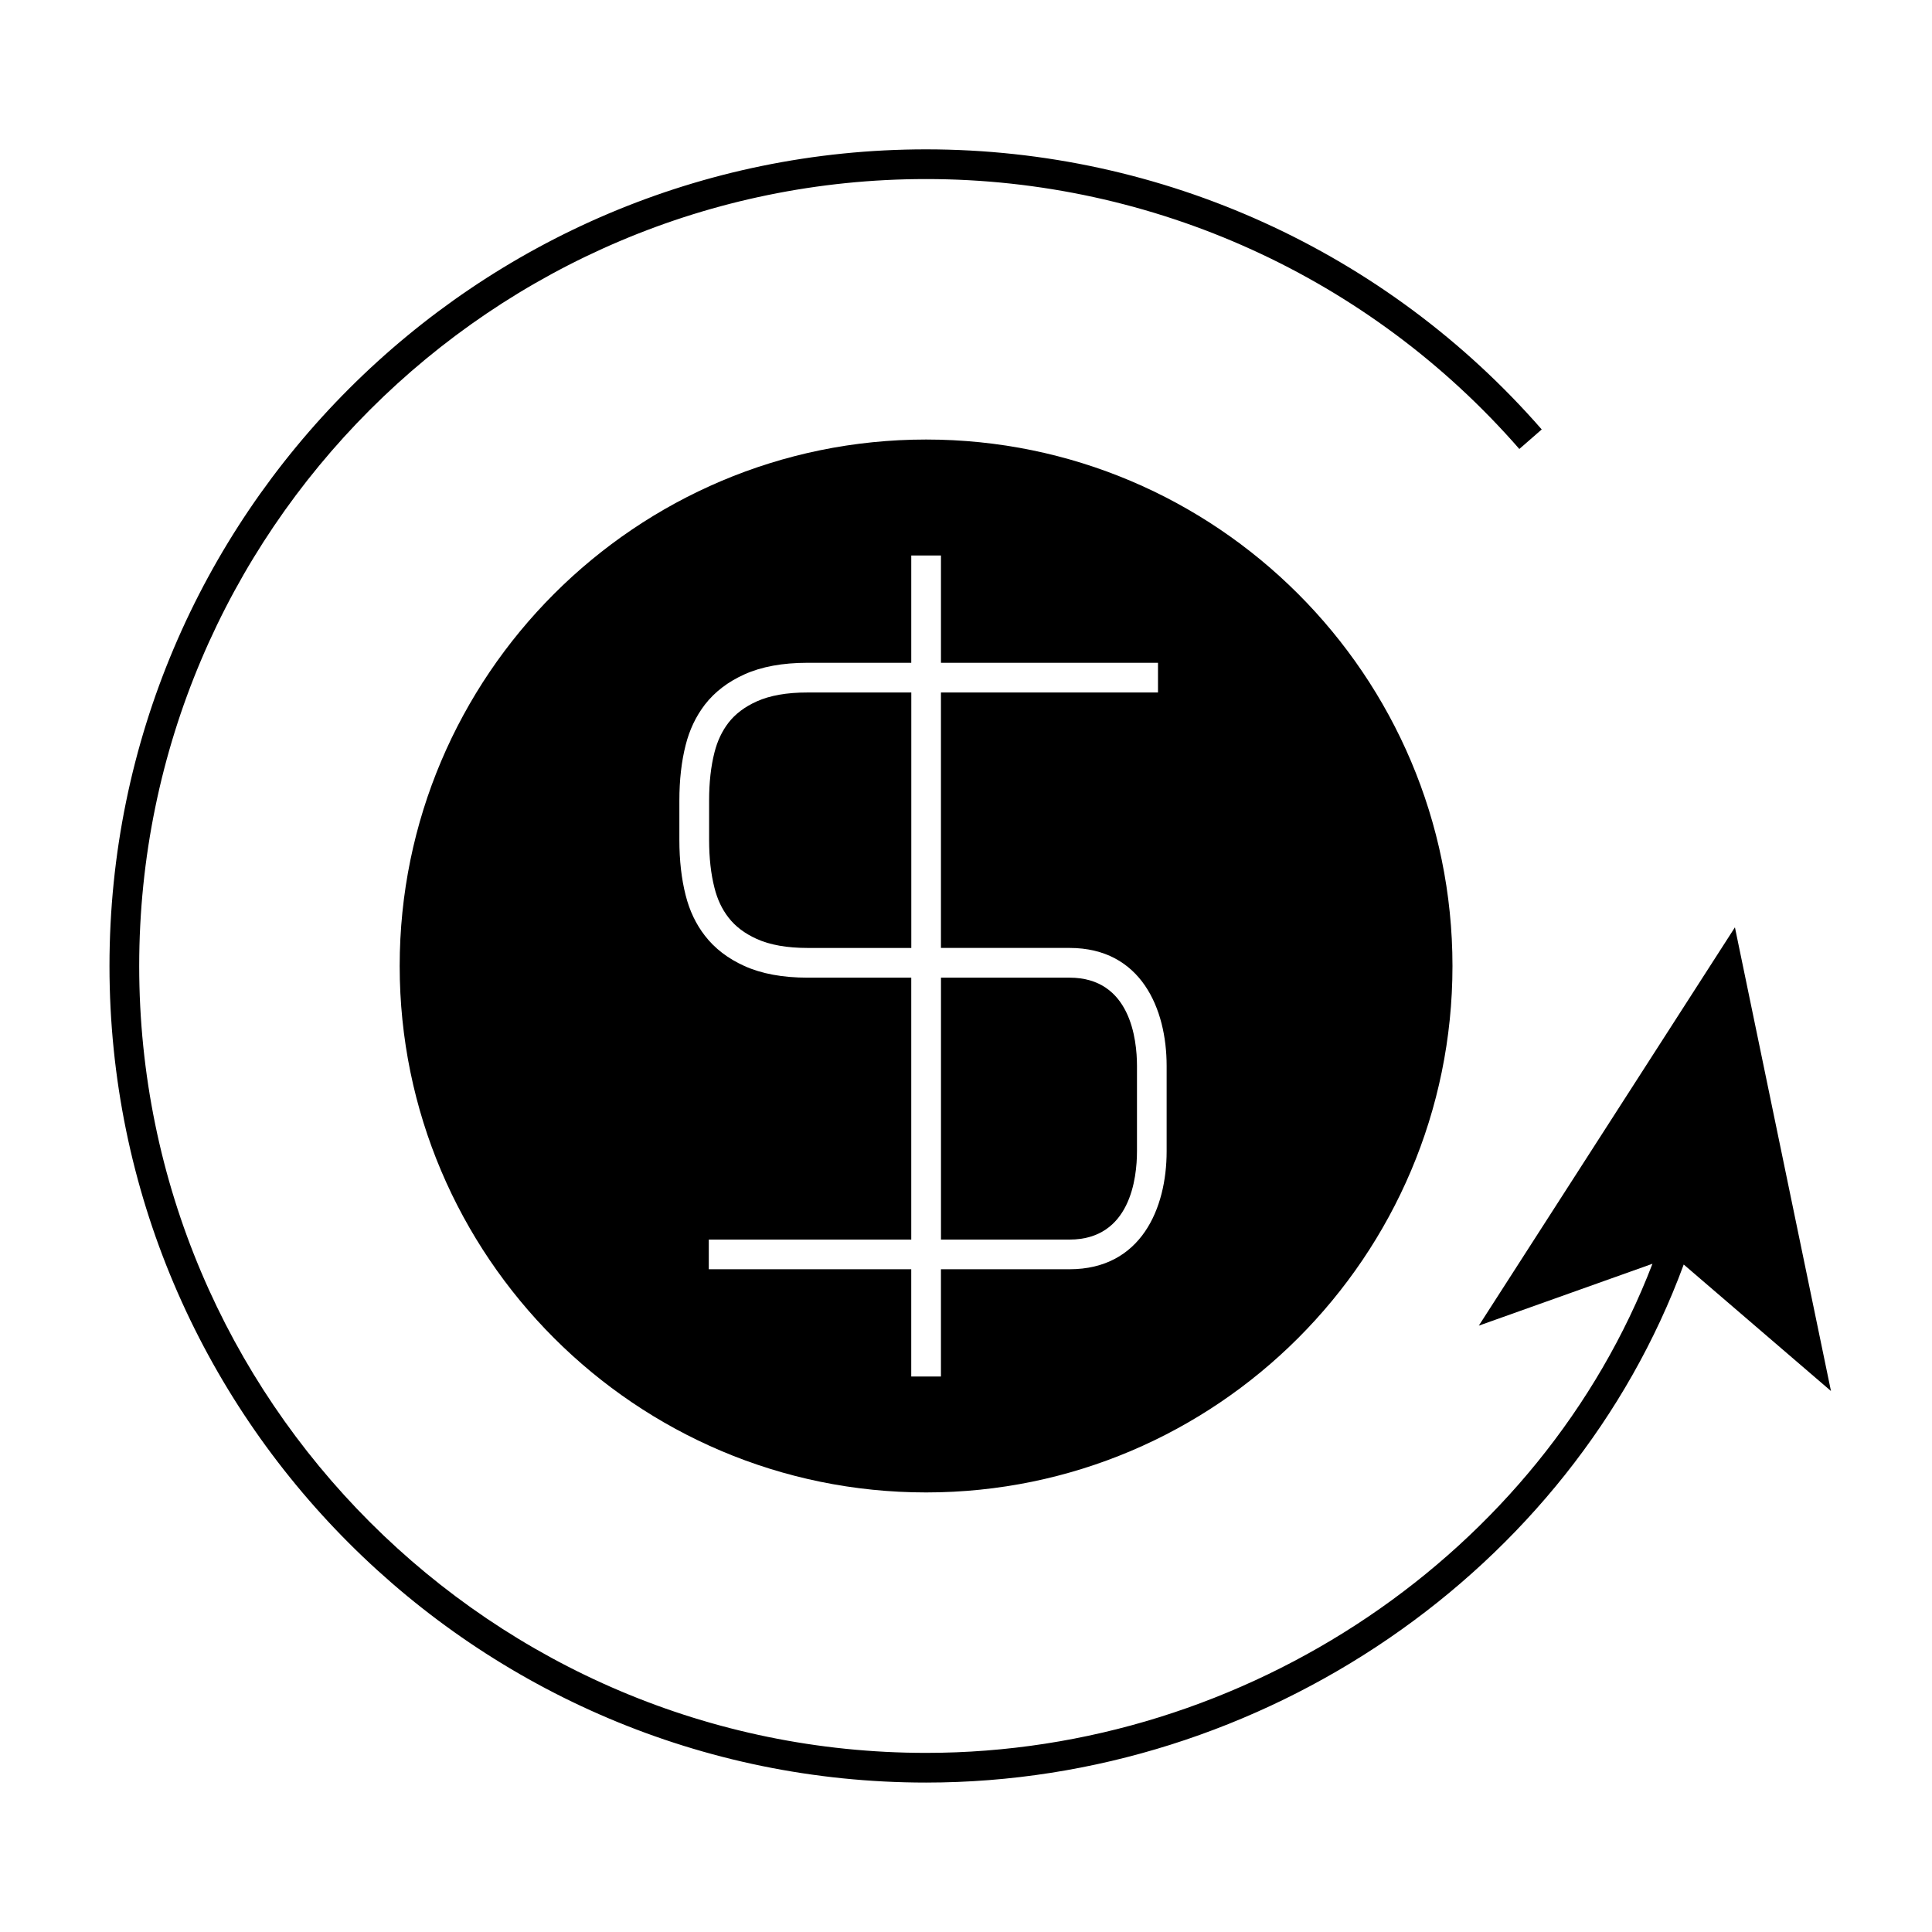
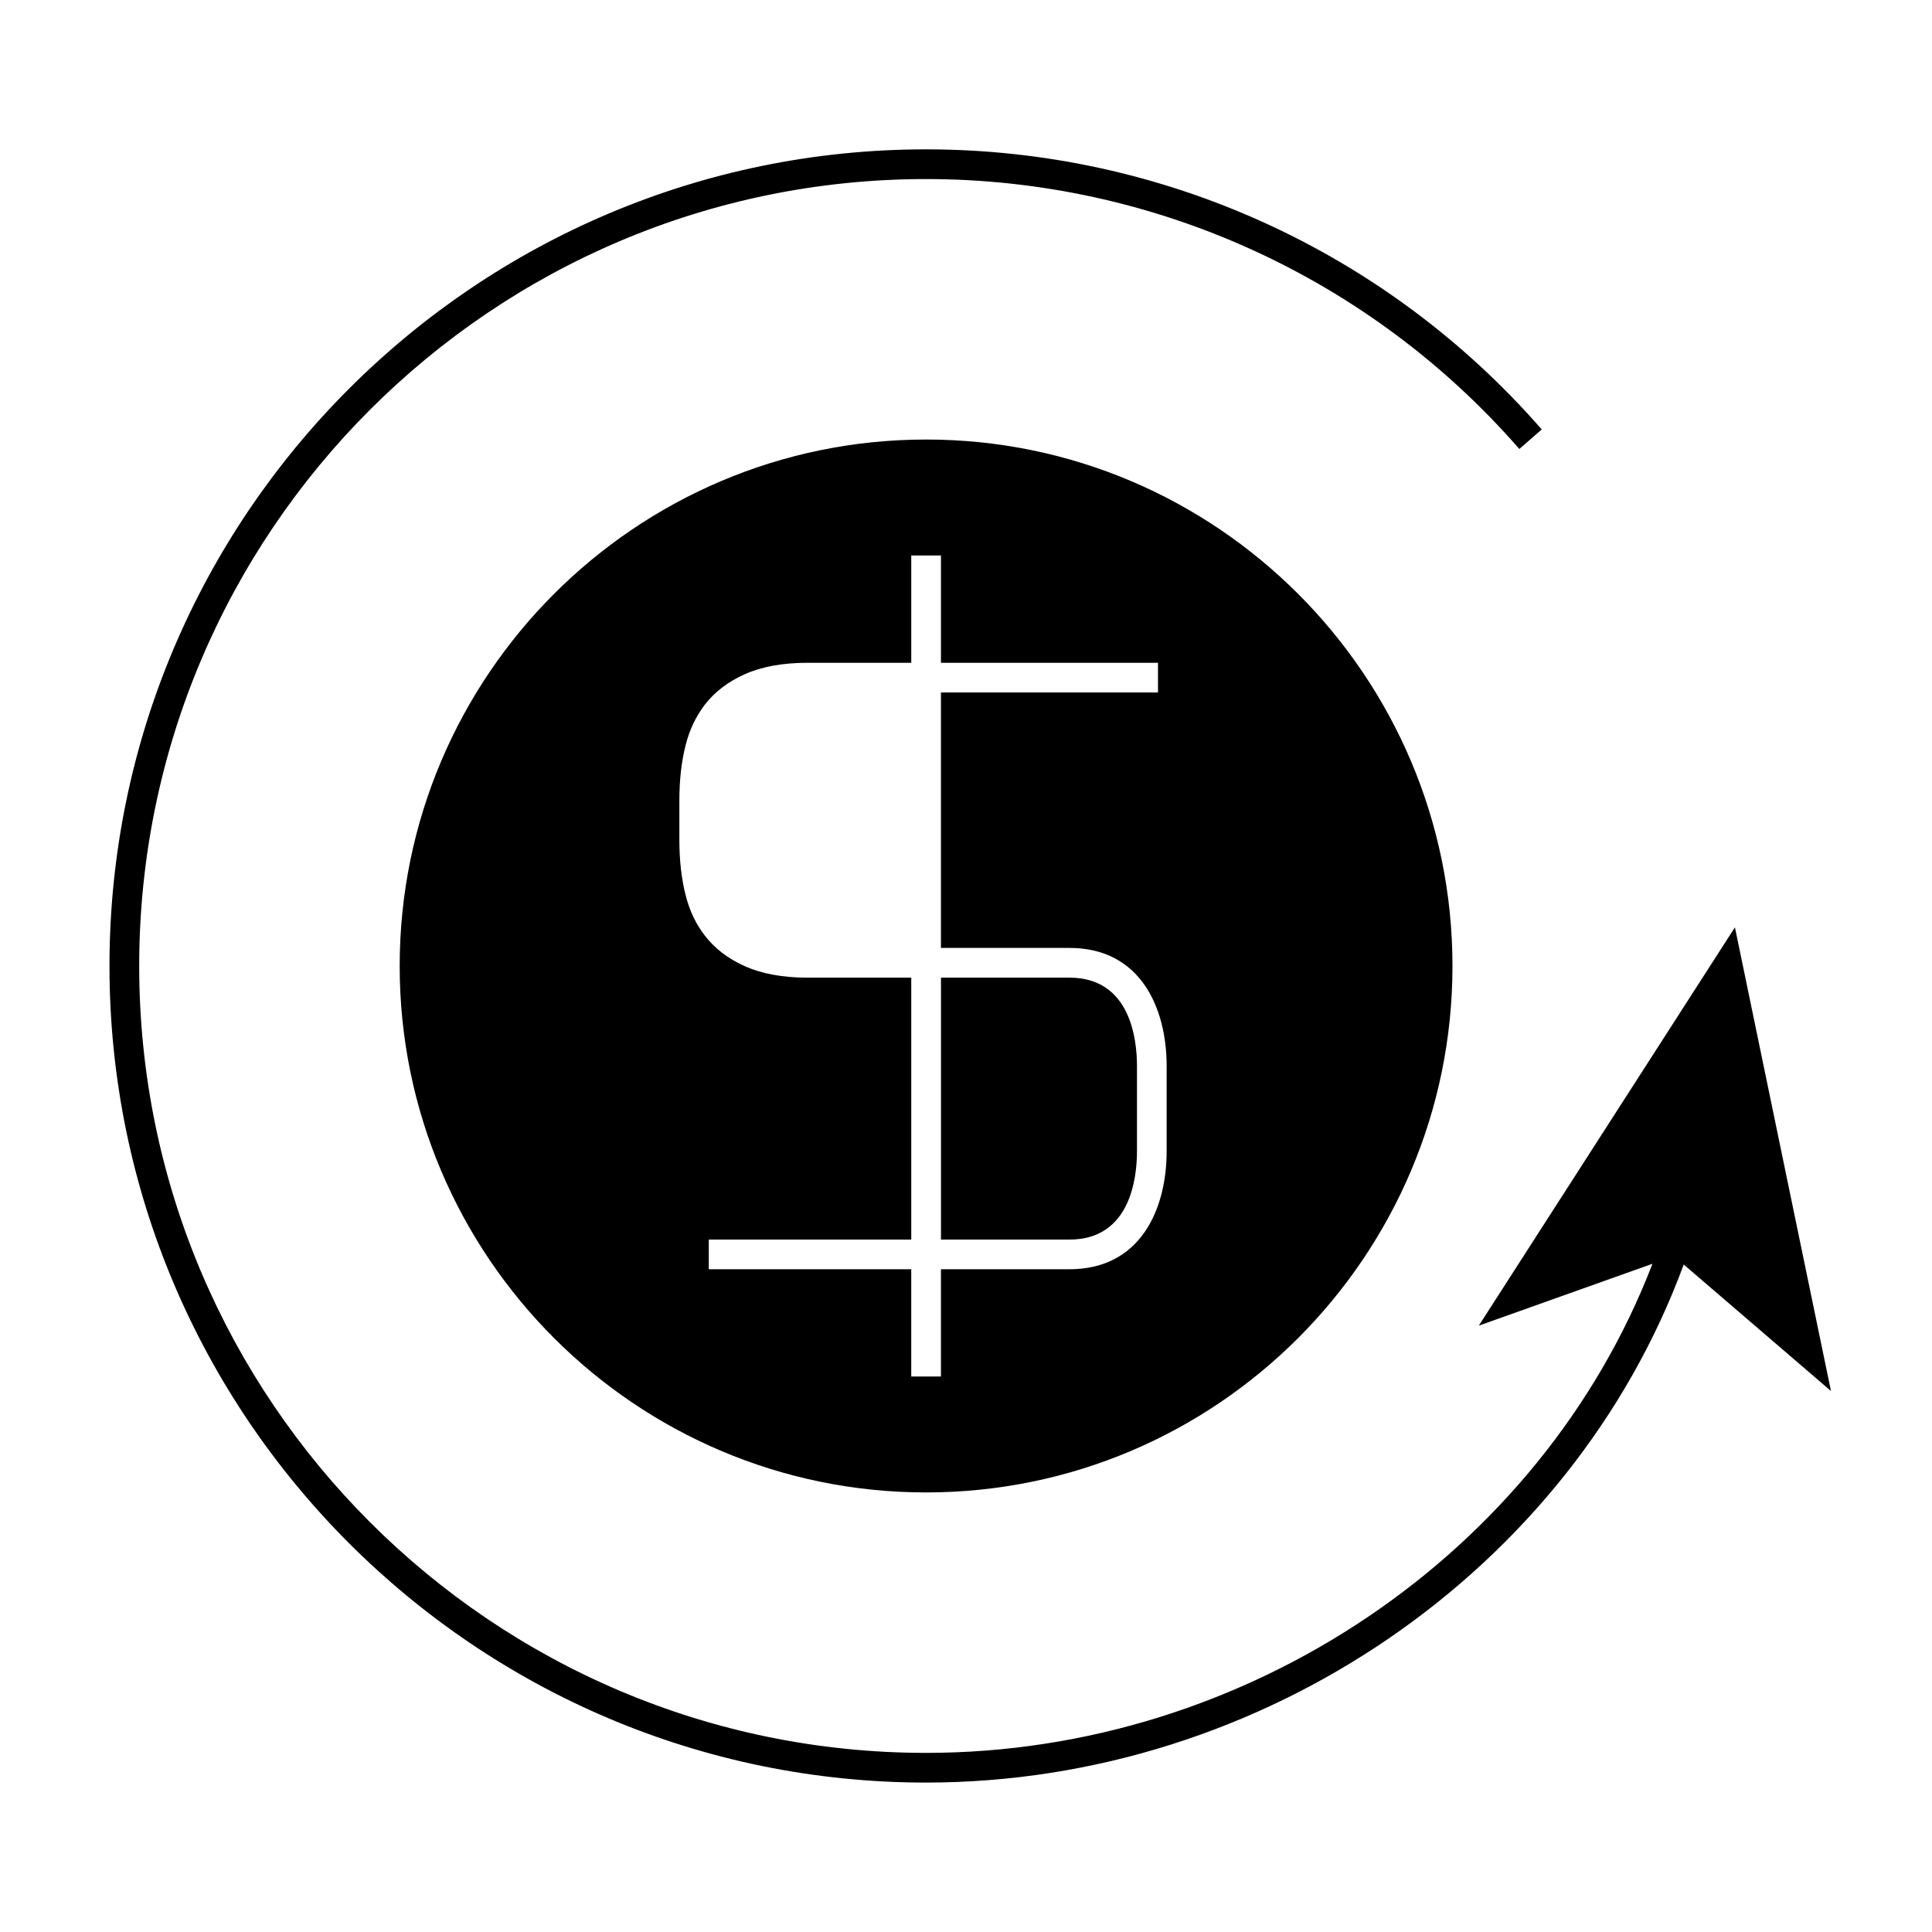
<svg xmlns="http://www.w3.org/2000/svg" fill="#000000" width="800px" height="800px" version="1.1" viewBox="144 144 512 512">
  <g>
    <path d="m535.9 495.31 46.02-16.398c-29.469 76.715-107.41 129.62-192.48 129.62-115 0.004-208.55-93.547-208.55-208.54 0-114.99 93.551-208.54 208.54-208.54 60.27 0 117.57 26.07 157.21 71.531l5.934-5.176c-41.141-47.176-100.61-74.227-163.15-74.227-119.33 0-216.41 97.082-216.41 216.41 0 119.33 97.082 216.41 216.41 216.41 89.246 0 170.93-56.176 200.78-137.29l39.023 33.523-25.453-122.88z" />
-     <path d="m344.52 329.89c-3.16 1.422-5.668 3.316-7.461 5.633-1.73 2.262-2.949 4.844-3.715 7.871-0.945 3.684-1.422 7.961-1.422 12.738v10.453c0 4.762 0.477 9.035 1.422 12.707 0.77 3.074 1.988 5.648 3.723 7.879 1.789 2.324 4.293 4.227 7.453 5.648 3.5 1.59 8.035 2.398 13.48 2.398h27.504v-67.699h-27.504c-5.461-0.012-9.996 0.793-13.48 2.371z" />
-     <path d="m393.37 472.5h34.066c16.133 0 17.875-16.348 17.875-23.375v-22.66c0-7.027-1.742-23.375-17.875-23.375h-34.066z" />
+     <path d="m393.37 472.5h34.066c16.133 0 17.875-16.348 17.875-23.375v-22.66c0-7.027-1.742-23.375-17.875-23.375h-34.066" />
    <path d="m249.92 400c0 76.93 62.582 139.51 139.51 139.51 76.914 0 139.49-62.582 139.49-139.51 0-76.934-62.574-139.52-139.49-139.52-76.93 0-139.51 62.582-139.51 139.52zm200.96-80.359v7.871h-57.52v67.699h34.066c18.98 0 25.746 16.145 25.746 31.246v22.66c0 15.105-6.766 31.246-25.746 31.246h-34.066v28.43h-7.871v-28.43l-53.652 0.004v-7.871h53.656v-69.406h-27.504c-6.582 0-12.211-1.043-16.73-3.098-4.34-1.957-7.856-4.656-10.438-8.004-2.402-3.098-4.078-6.617-5.121-10.754-1.098-4.293-1.66-9.227-1.66-14.648v-10.453c0-5.434 0.562-10.371 1.664-14.68 1.027-4.066 2.699-7.582 5.106-10.738 2.613-3.363 6.125-6.047 10.461-7.996 4.508-2.043 10.133-3.074 16.719-3.074h27.504v-28.438h7.871v28.438h57.516z" />
  </g>
</svg>